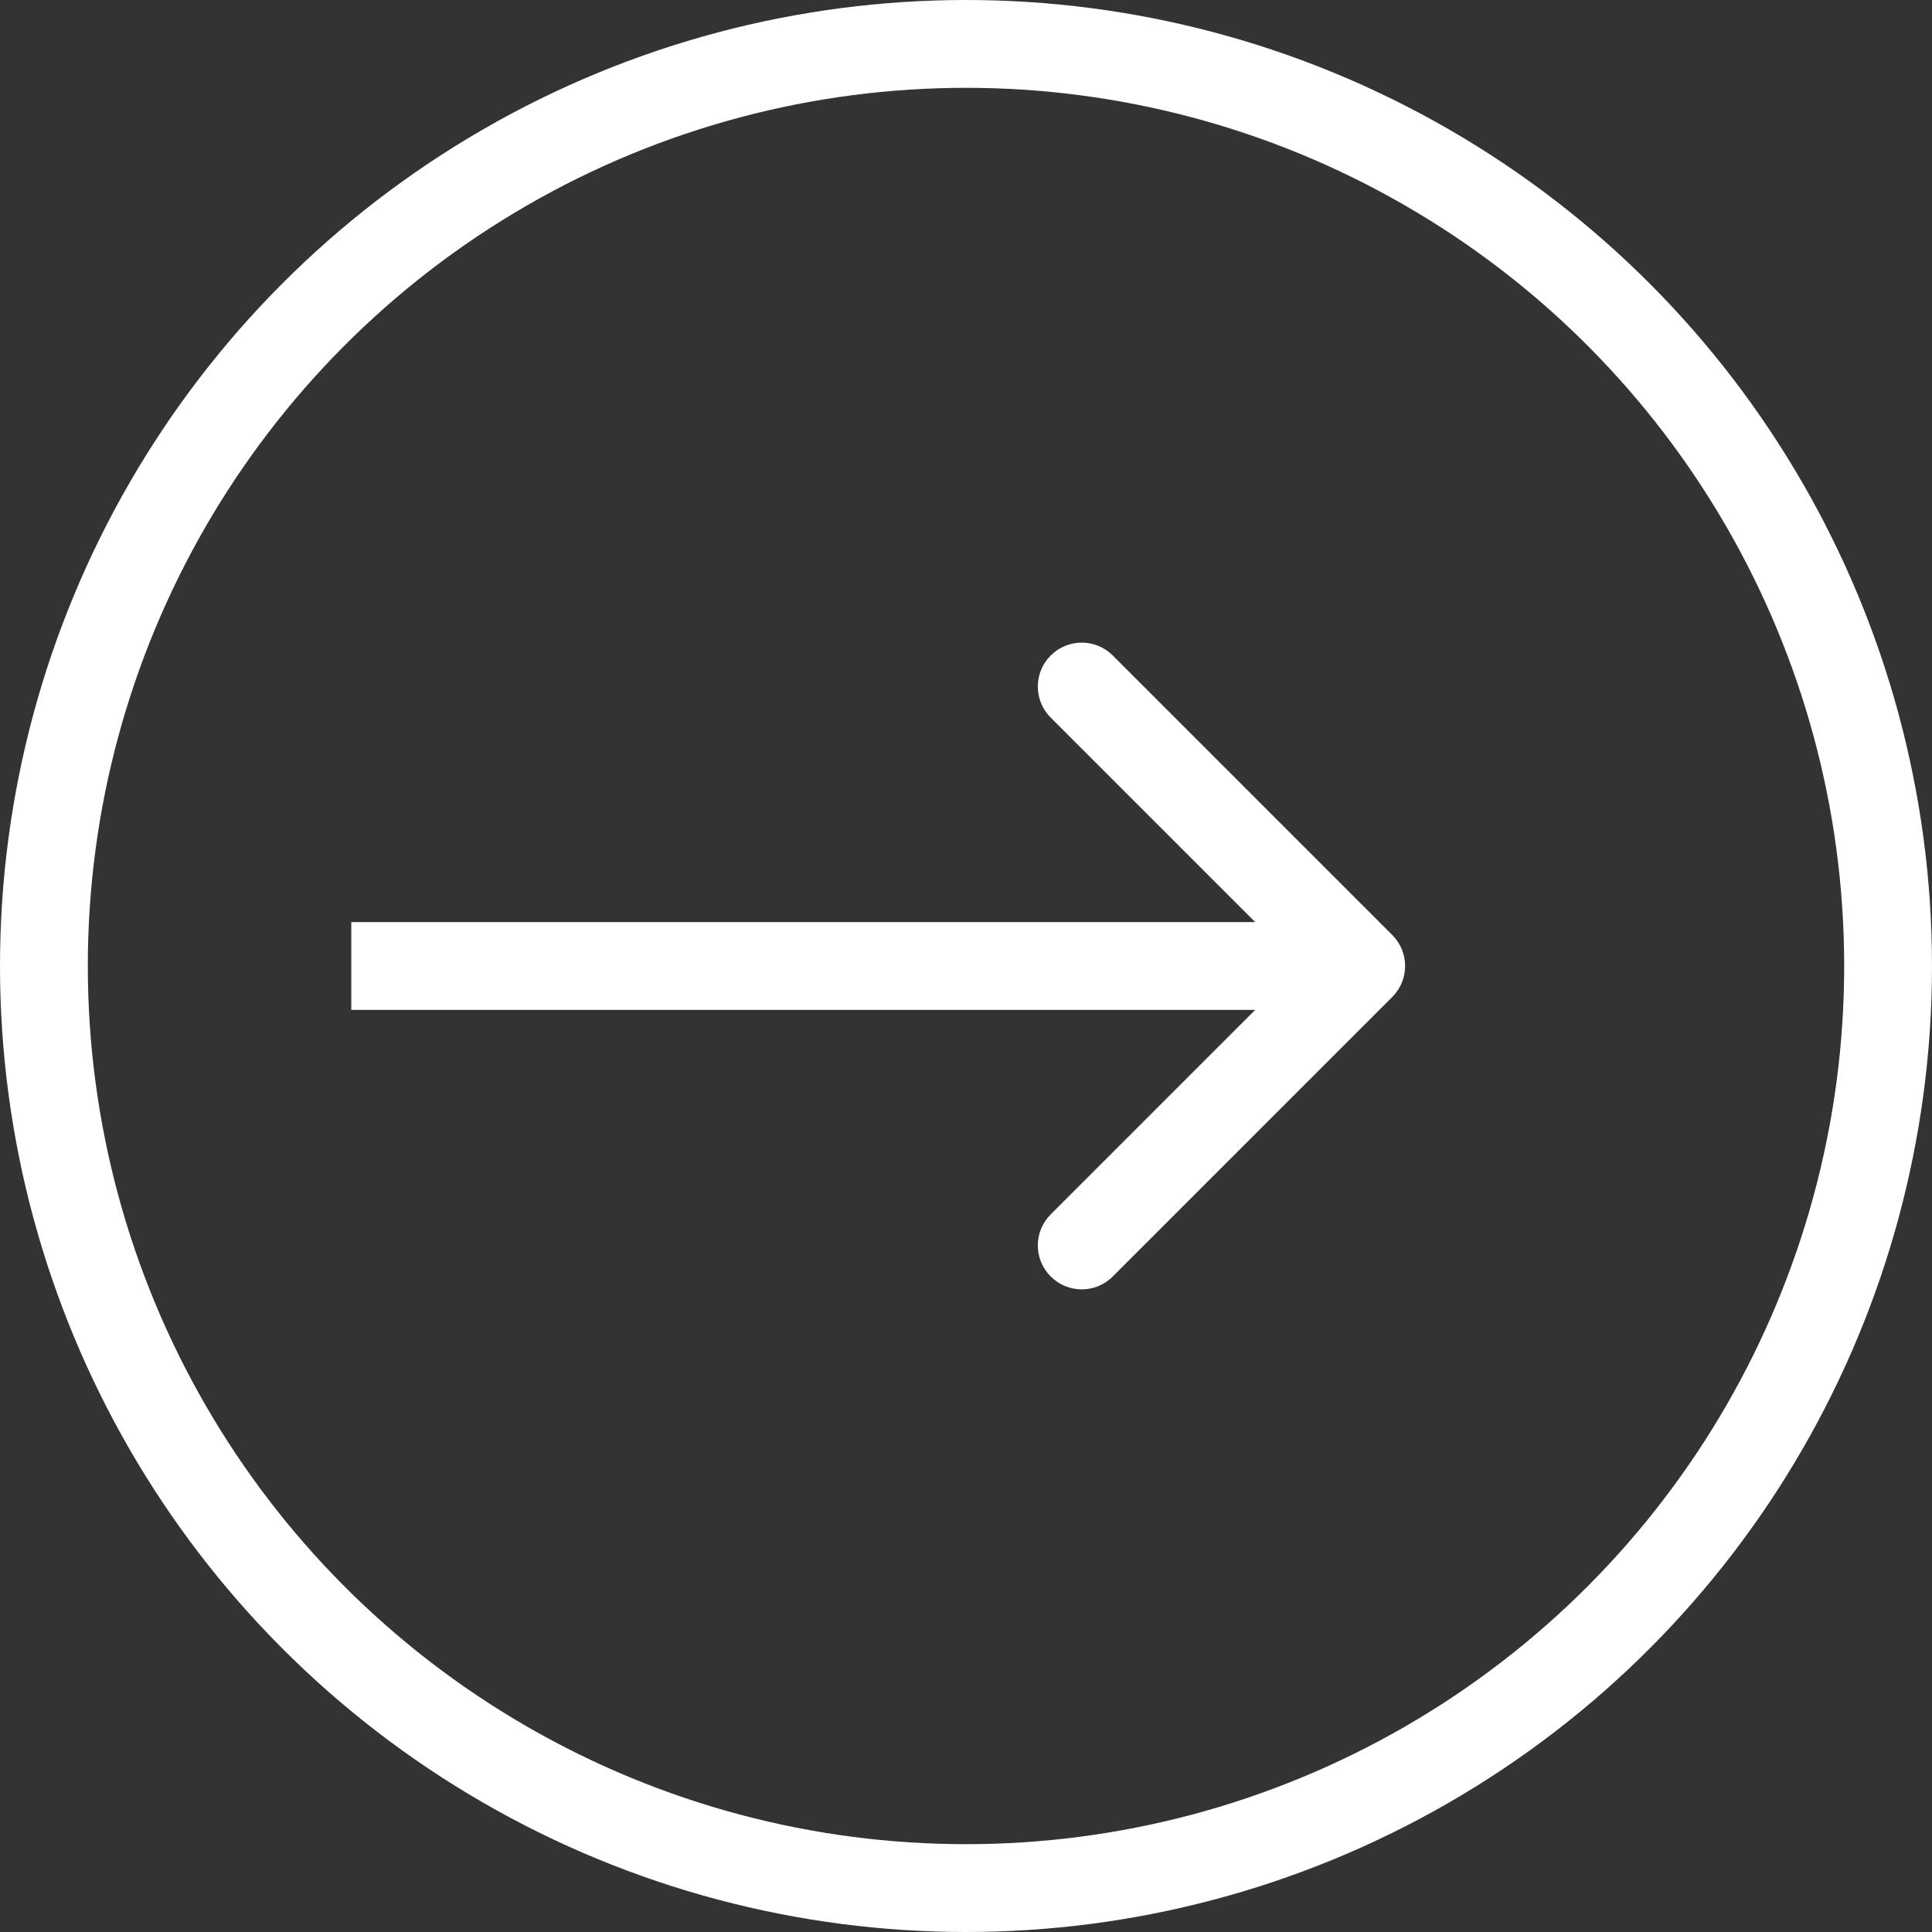
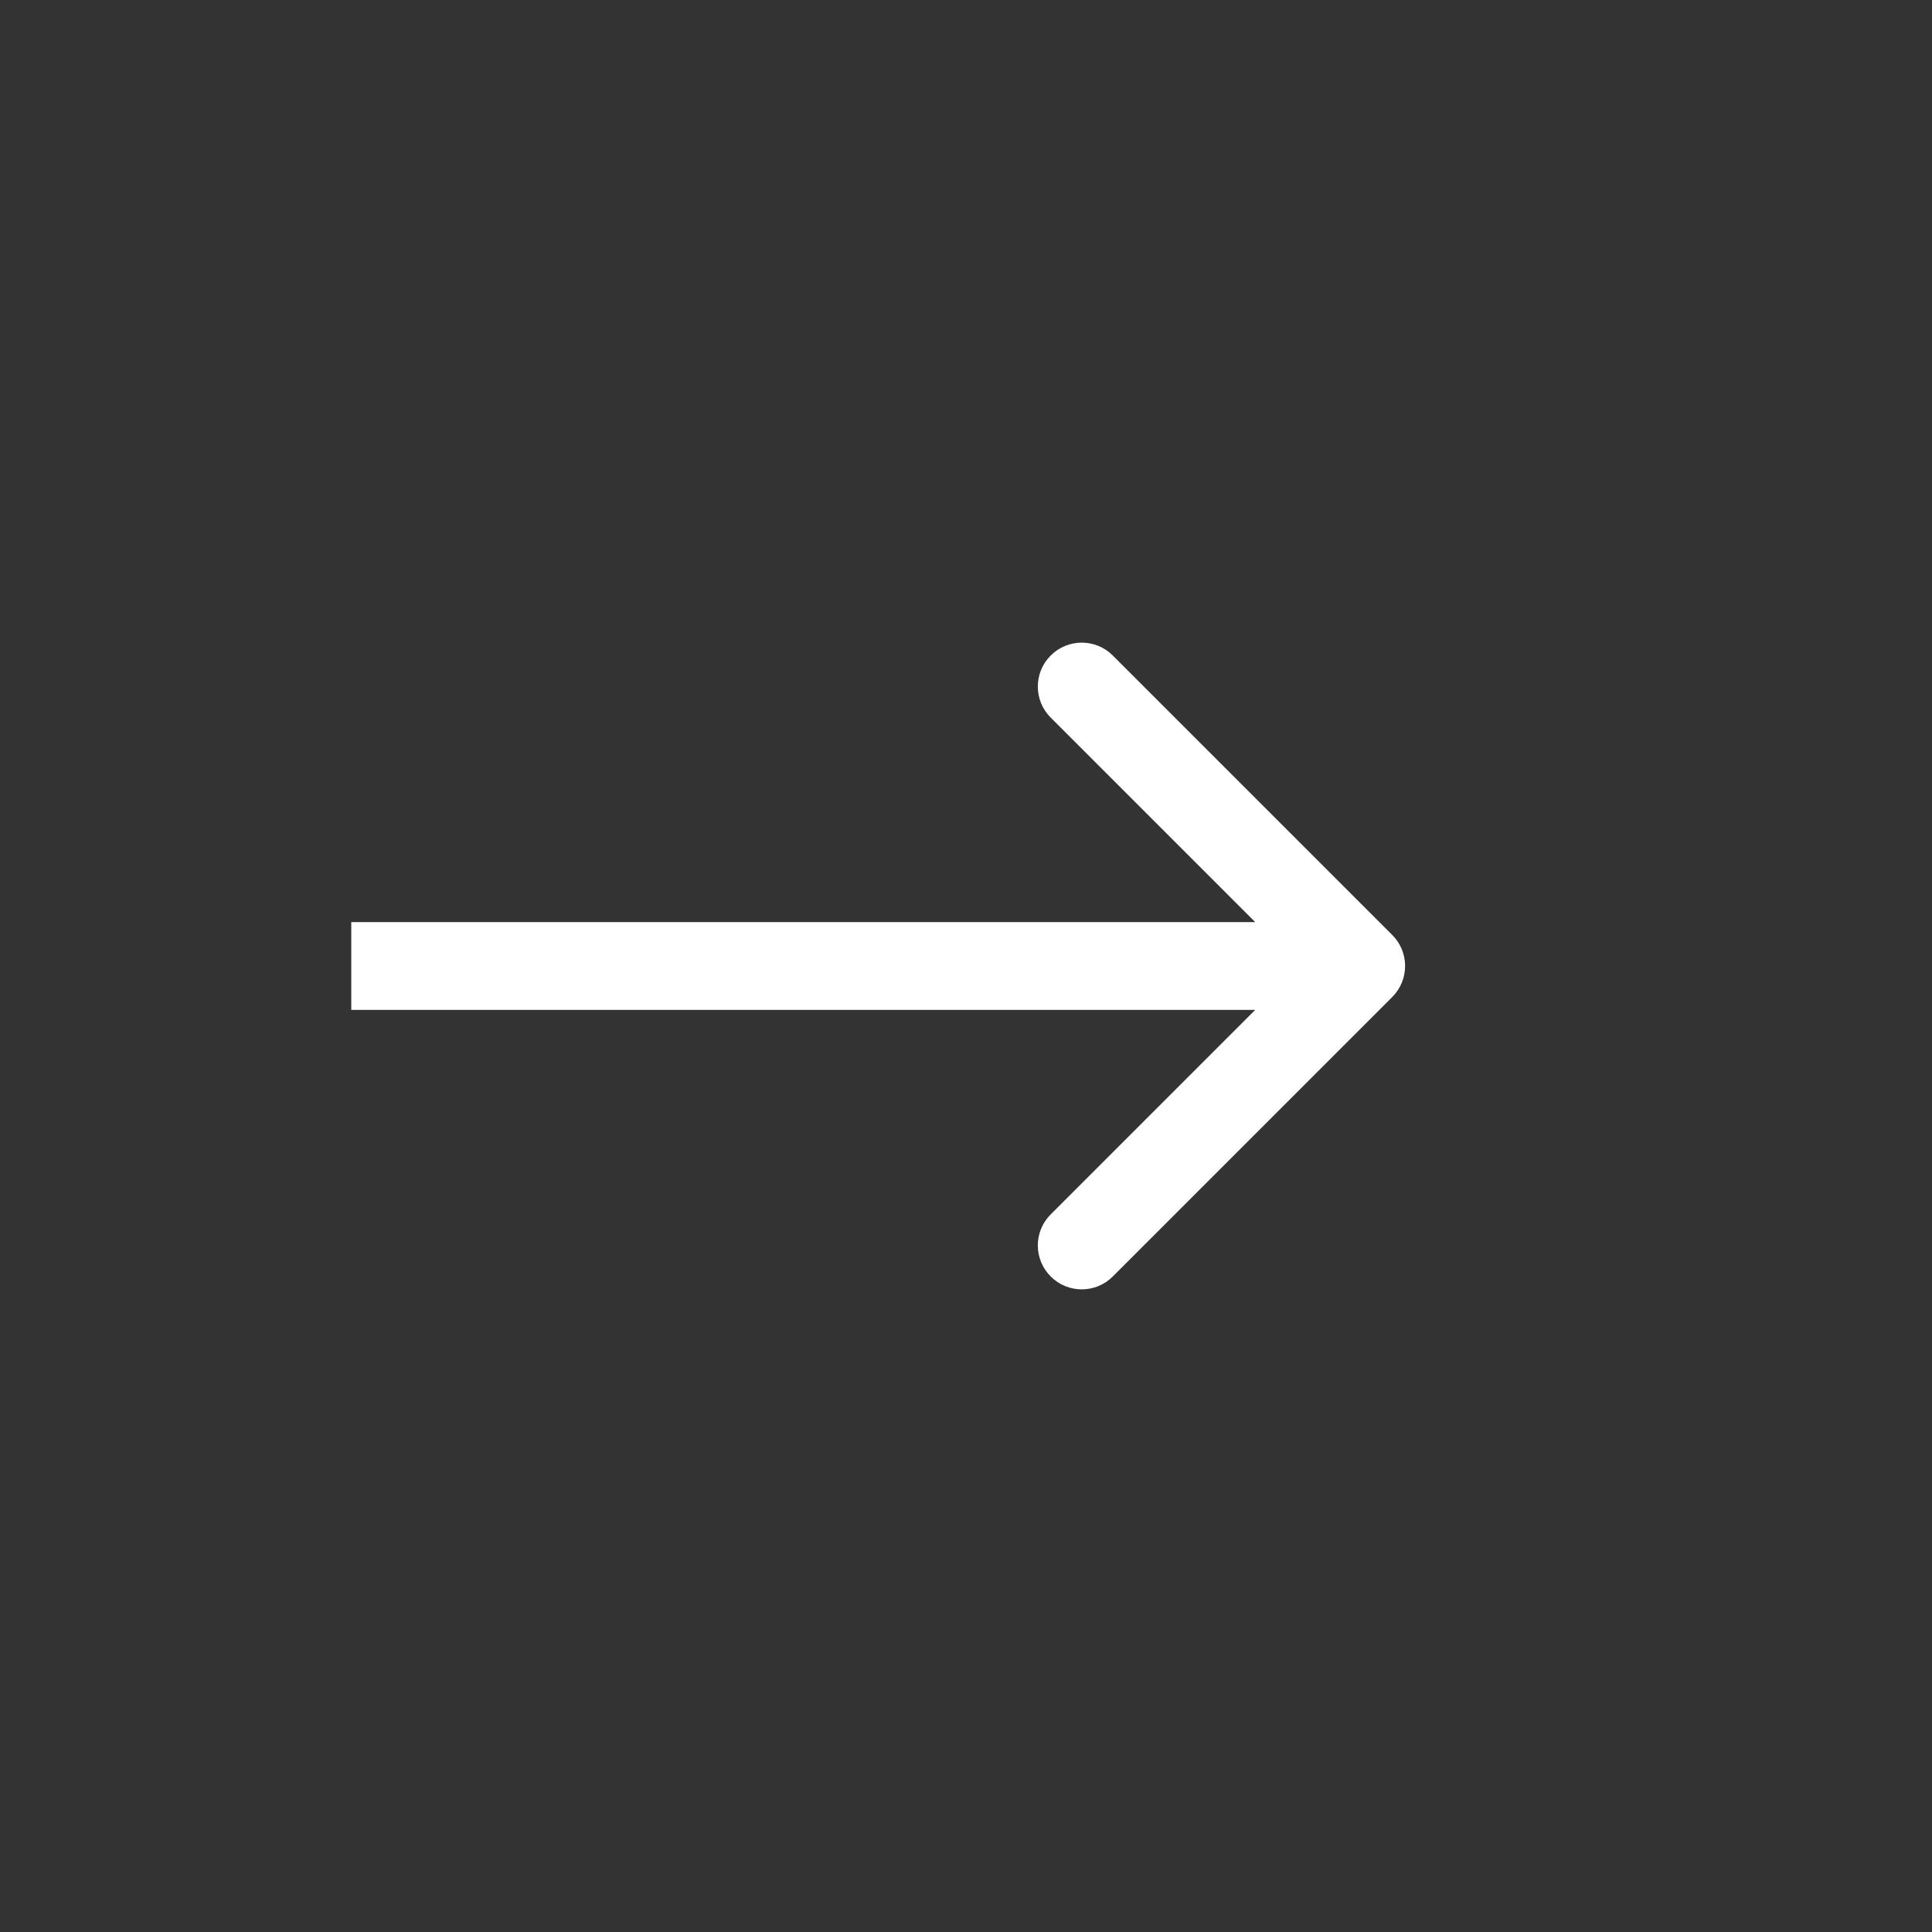
<svg xmlns="http://www.w3.org/2000/svg" width="44" height="44" viewBox="0 0 44 44" fill="none">
  <rect x="0" y="0" width="44" height="44" fill="#333333" stroke="none" />
-   <circle cx="22" cy="22" r="21" stroke="white" stroke-width="2" />
-   <path d="M31.707 22.707C32.098 22.317 32.098 21.683 31.707 21.293L25.343 14.929C24.953 14.538 24.32 14.538 23.929 14.929C23.538 15.319 23.538 15.953 23.929 16.343L29.586 22L23.929 27.657C23.538 28.047 23.538 28.68 23.929 29.071C24.32 29.462 24.953 29.462 25.343 29.071L31.707 22.707ZM8 23H31V21H8V23Z" fill="white" />
+   <path d="M31.707 22.707C32.098 22.317 32.098 21.683 31.707 21.293L25.343 14.929C24.953 14.538 24.32 14.538 23.929 14.929C23.538 15.319 23.538 15.953 23.929 16.343L29.586 22L23.929 27.657C23.538 28.047 23.538 28.68 23.929 29.071C24.32 29.462 24.953 29.462 25.343 29.071L31.707 22.707ZM8 23H31V21H8V23" fill="white" />
</svg>